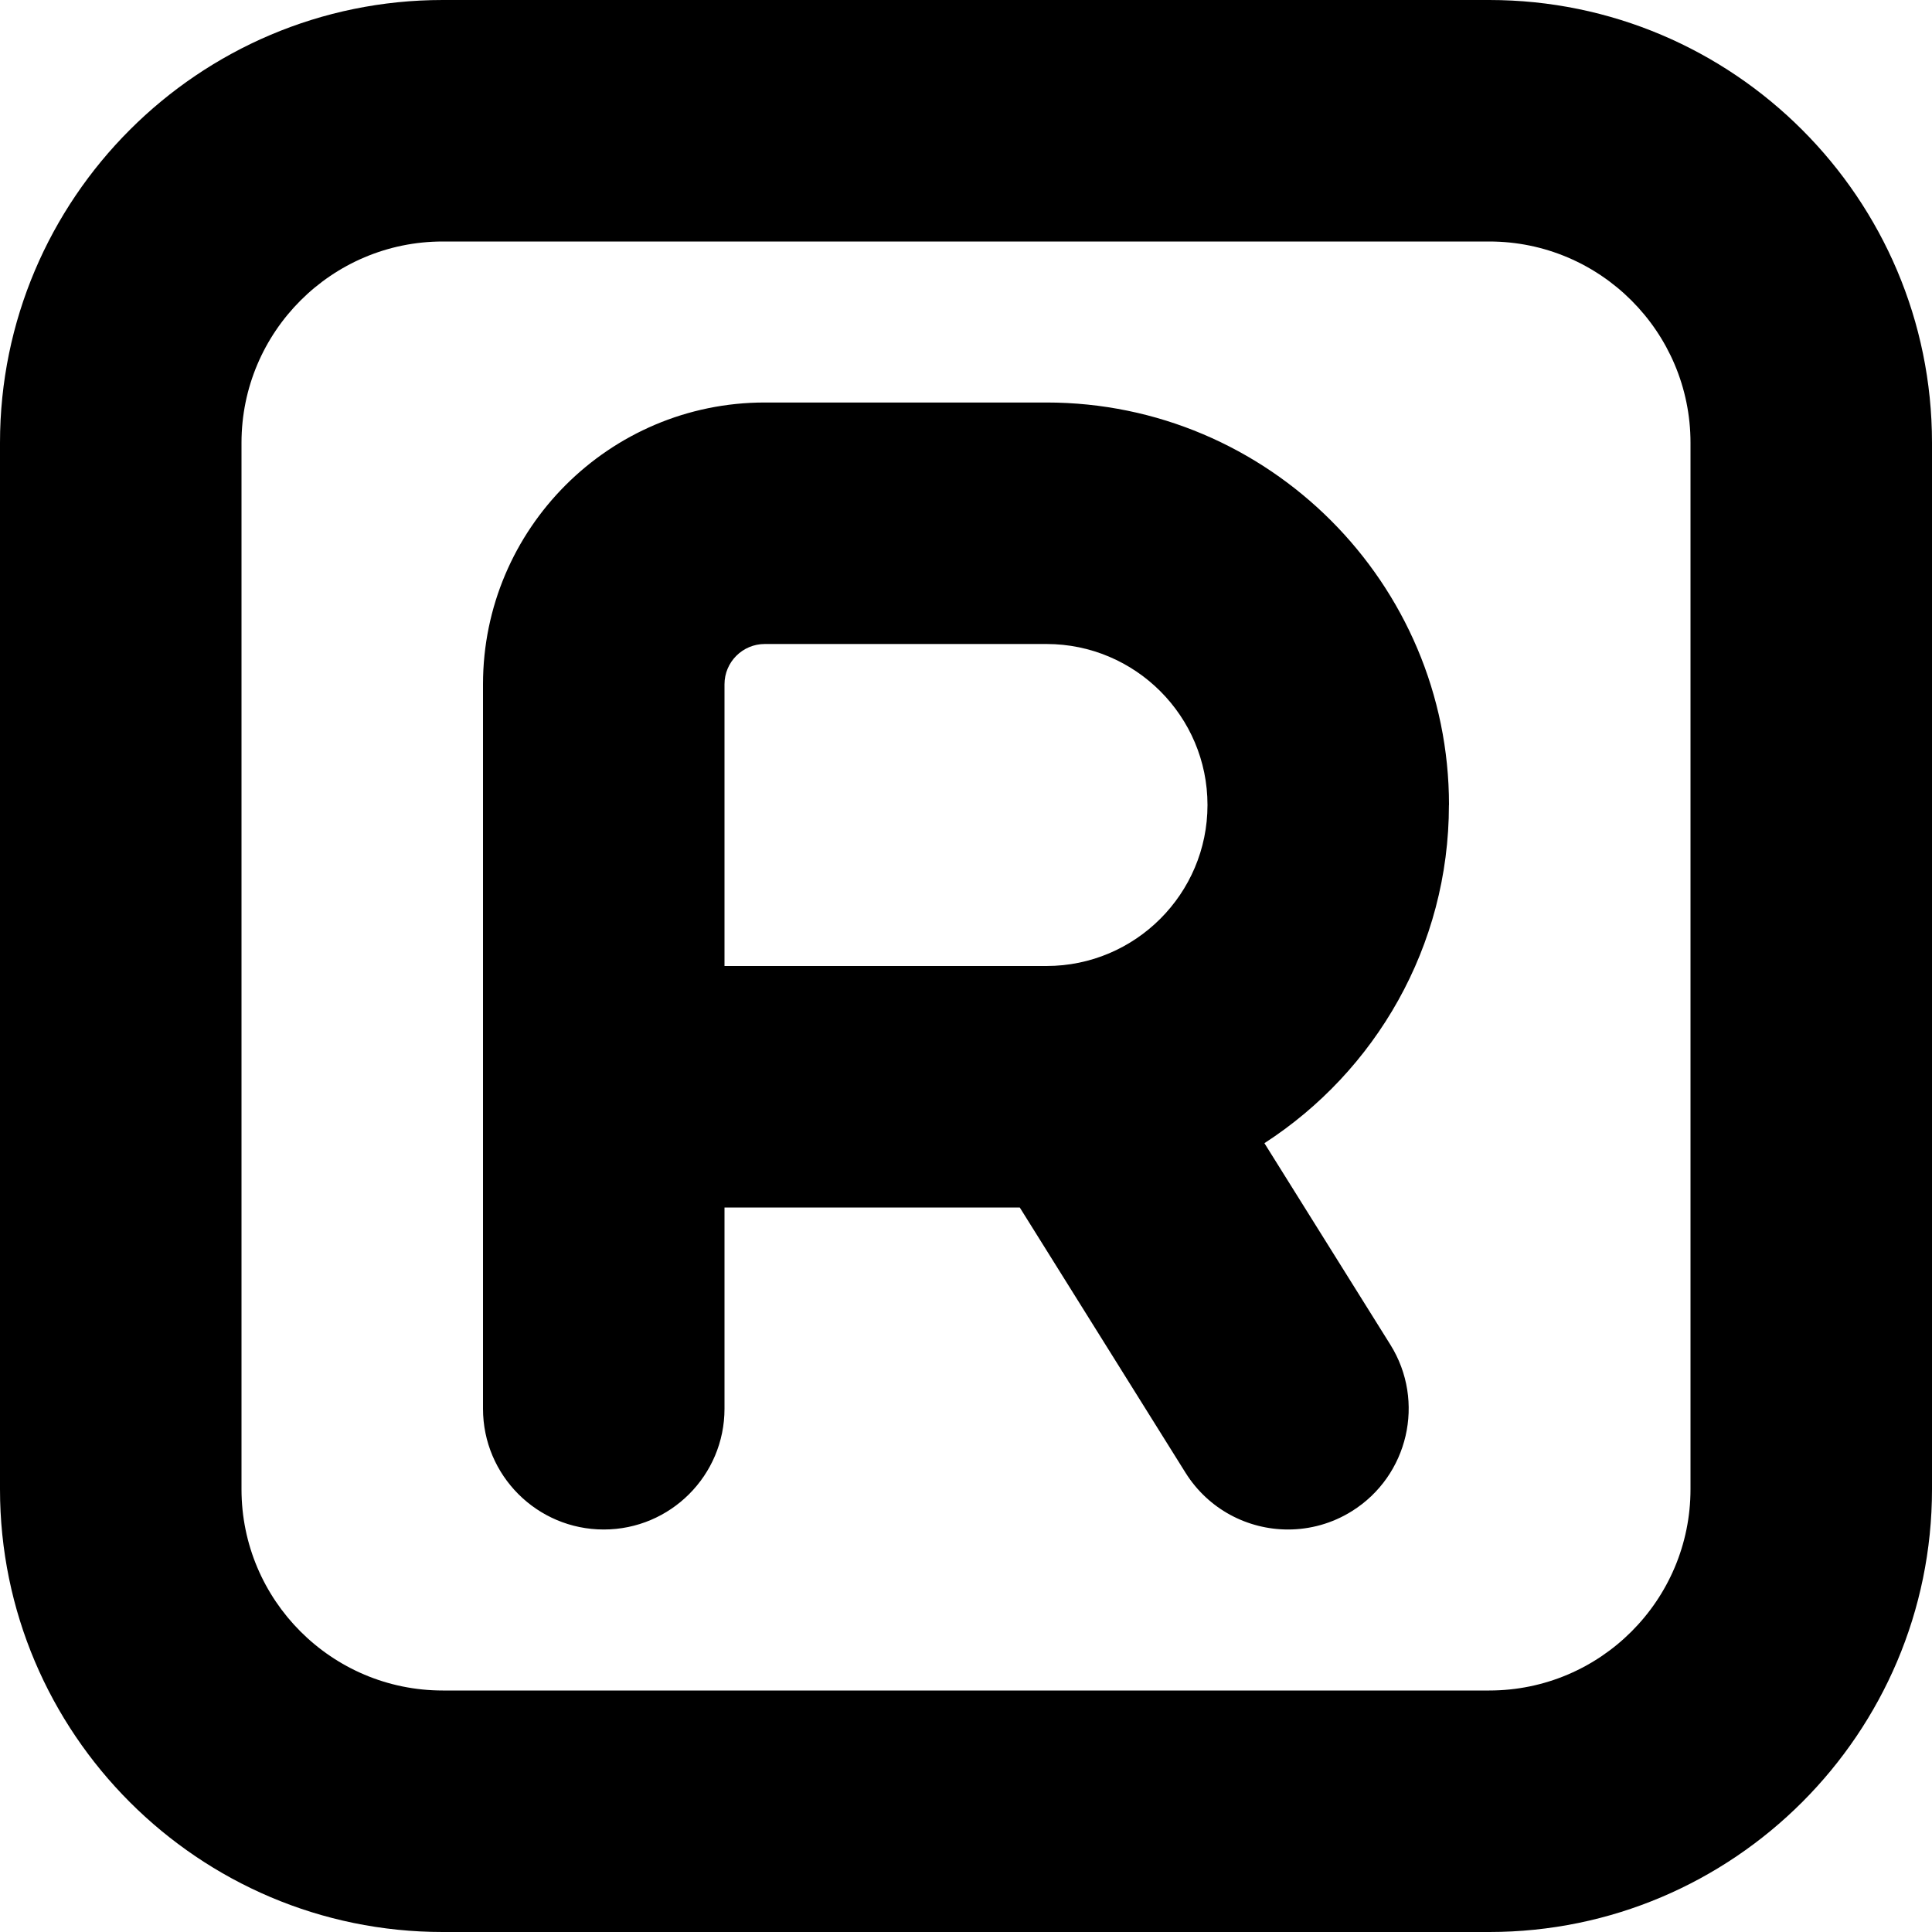
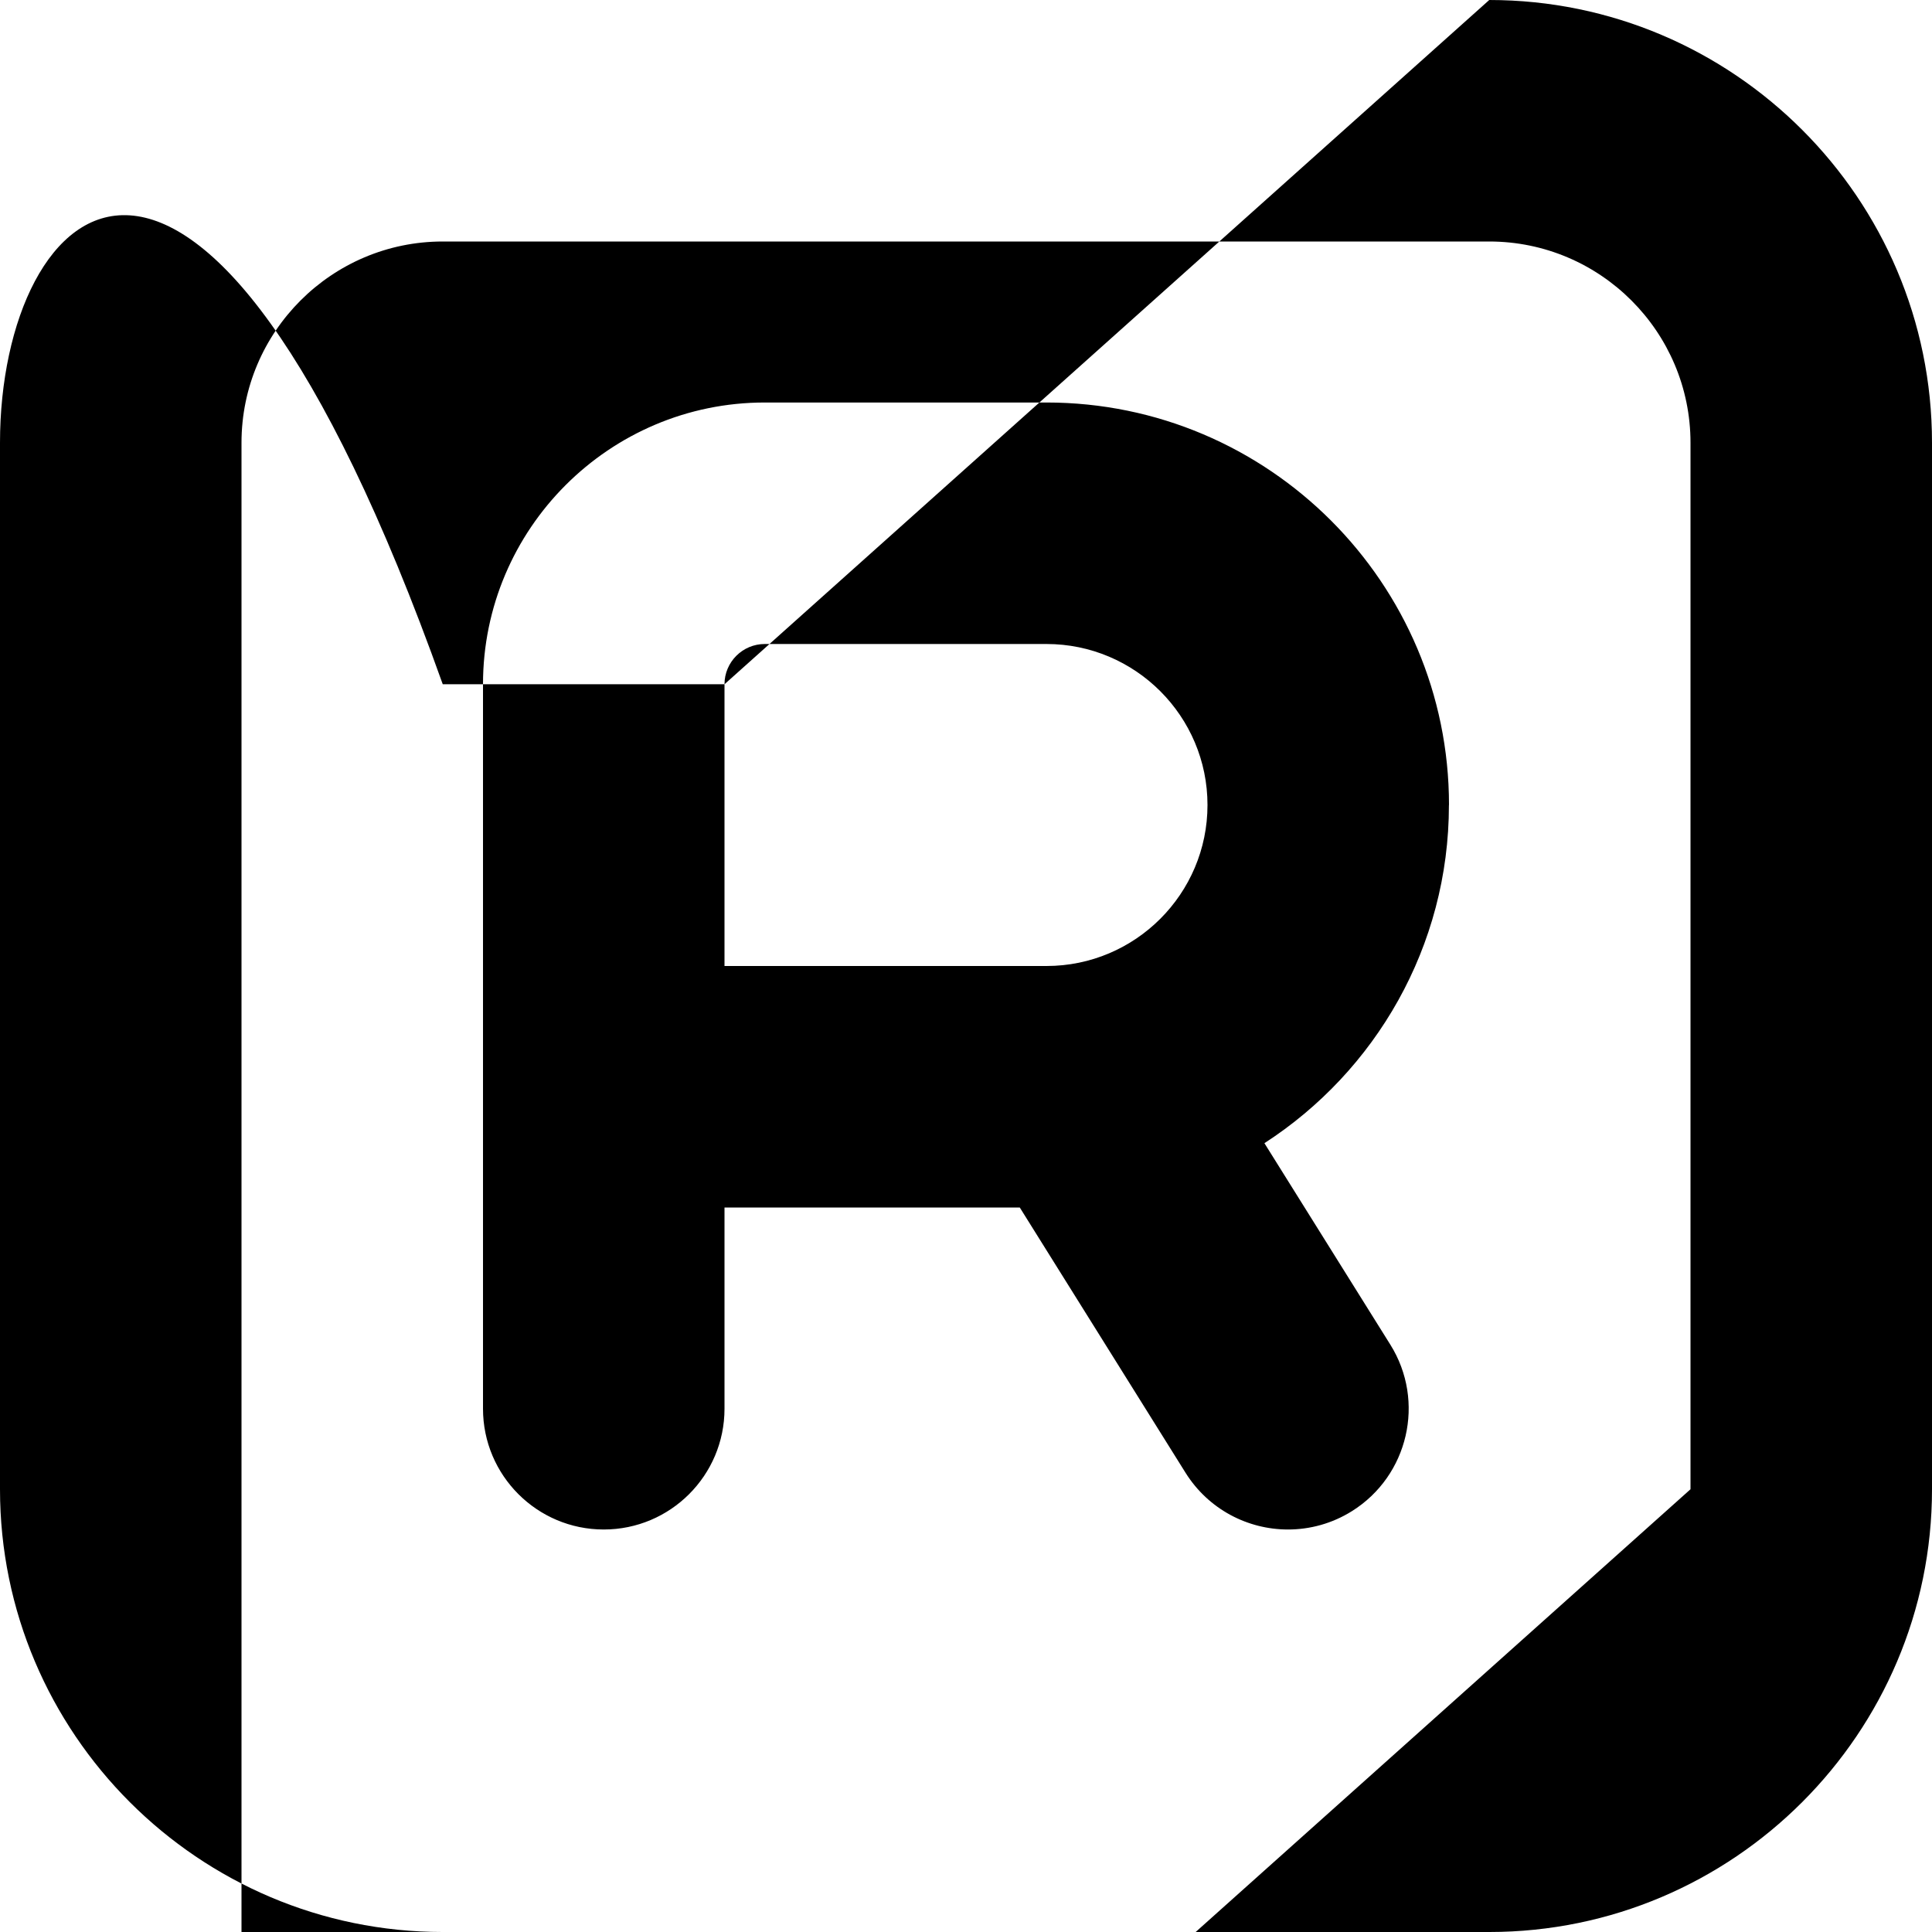
<svg xmlns="http://www.w3.org/2000/svg" id="Layer_1" data-name="Layer 1" viewBox="0 0 24 24" width="512" height="512">
-   <path d="m18,10c0-2.757-2.243-5-5-5h-3.5c-1.93,0-3.5,1.57-3.5,3.5v9c0,.828.672,1.5,1.5,1.5s1.5-.672,1.5-1.5v-2.5h3.668l2.059,3.295c.285.455.773.705,1.273.705.271,0,.547-.073.794-.228.702-.439.916-1.365.478-2.067l-1.565-2.504c1.378-.891,2.292-2.442,2.292-4.201Zm-9-1.5c0-.276.225-.5.5-.5h3.5c1.103,0,2,.897,2,2s-.897,2-2,2h-4v-3.5ZM18.5,0H5.5C2.468,0,0,2.467,0,5.5v13c0,3.032,2.468,5.5,5.5,5.5h13c3.032,0,5.5-2.468,5.5-5.5V5.5c0-3.033-2.468-5.5-5.5-5.5Zm2.5,18.5c0,1.379-1.121,2.5-2.5,2.5H5.5c-1.379,0-2.5-1.121-2.5-2.5V5.5c0-1.378,1.121-2.5,2.5-2.5h13c1.379,0,2.5,1.122,2.5,2.5v13Z" />
+   <path d="m18,10c0-2.757-2.243-5-5-5h-3.5c-1.93,0-3.5,1.57-3.5,3.5v9c0,.828.672,1.5,1.5,1.5s1.5-.672,1.5-1.5v-2.5h3.668l2.059,3.295c.285.455.773.705,1.273.705.271,0,.547-.073.794-.228.702-.439.916-1.365.478-2.067l-1.565-2.504c1.378-.891,2.292-2.442,2.292-4.201Zm-9-1.5c0-.276.225-.5.5-.5h3.5c1.103,0,2,.897,2,2s-.897,2-2,2h-4v-3.5ZH5.5C2.468,0,0,2.467,0,5.5v13c0,3.032,2.468,5.5,5.5,5.5h13c3.032,0,5.5-2.468,5.5-5.5V5.5c0-3.033-2.468-5.5-5.5-5.5Zm2.5,18.5c0,1.379-1.121,2.5-2.5,2.5H5.5c-1.379,0-2.5-1.121-2.5-2.5V5.5c0-1.378,1.121-2.5,2.5-2.5h13c1.379,0,2.5,1.122,2.5,2.5v13Z" />
</svg>